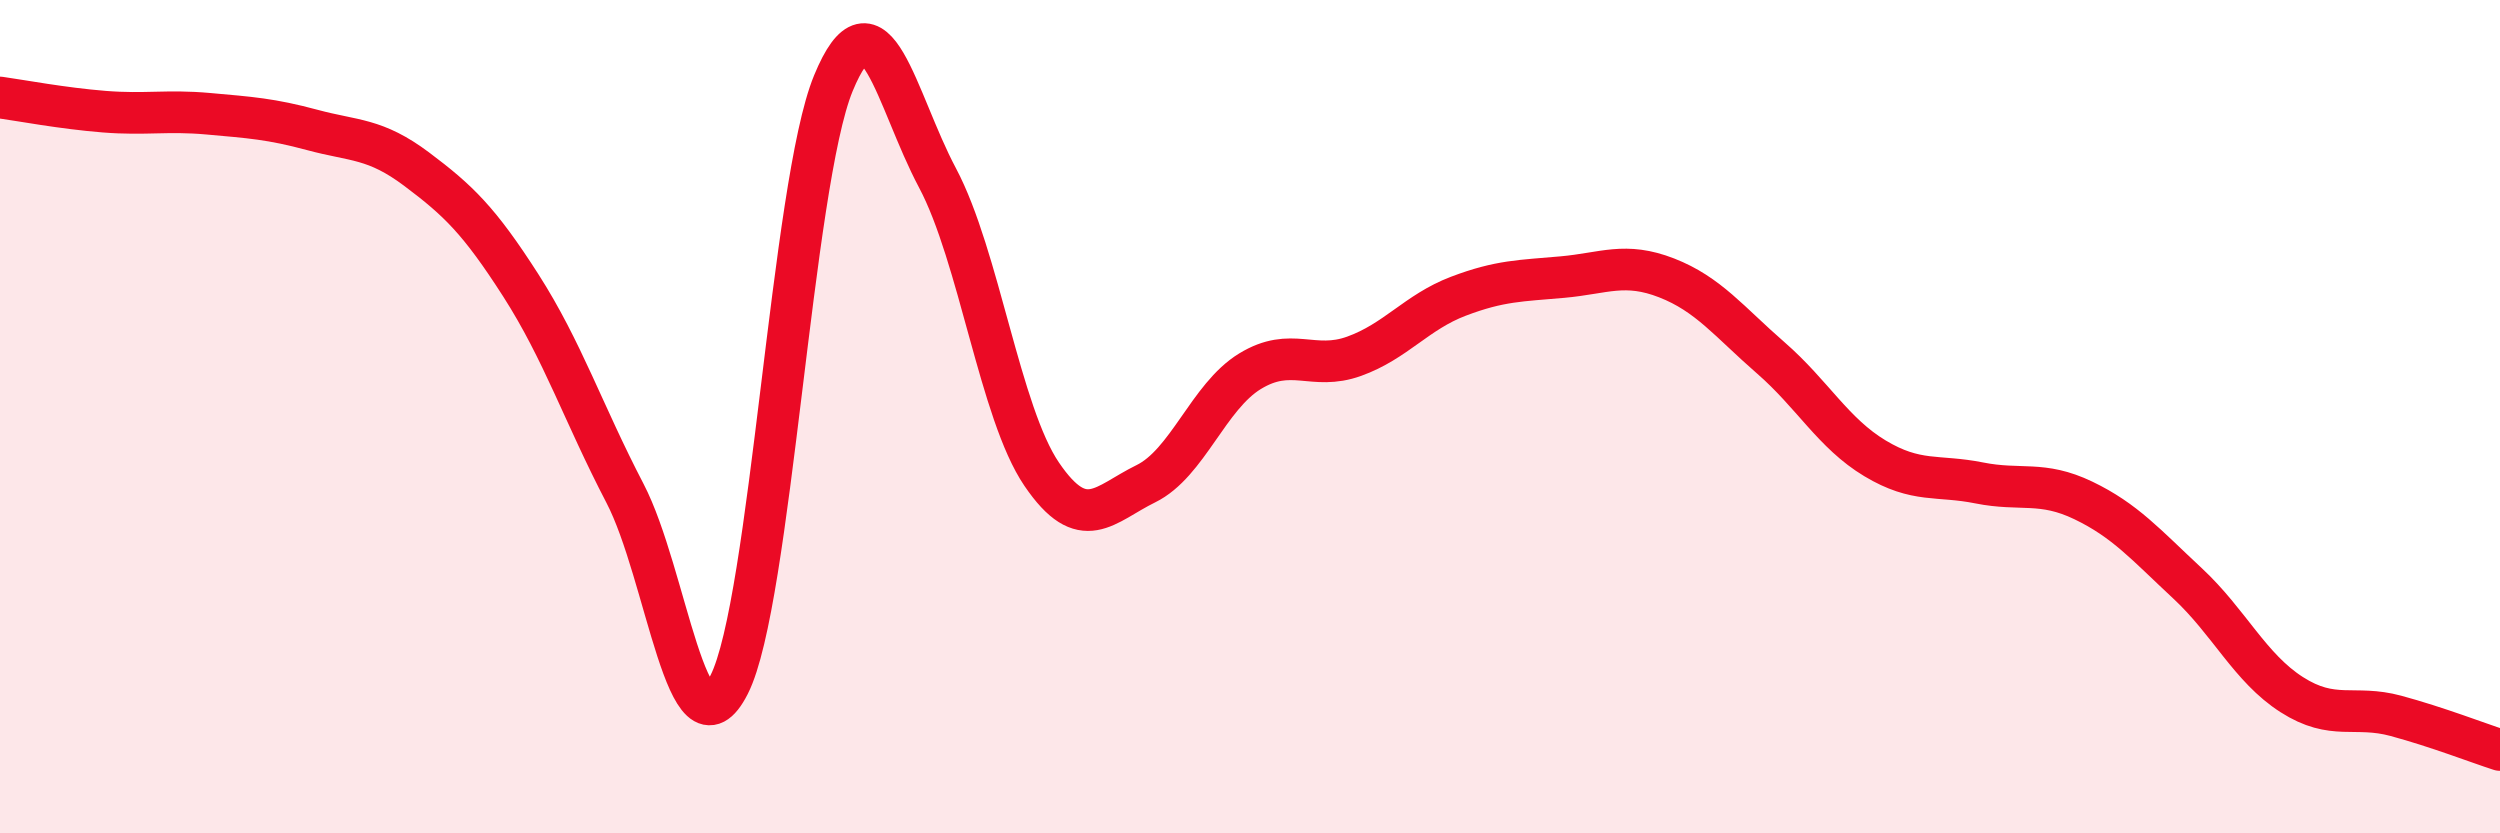
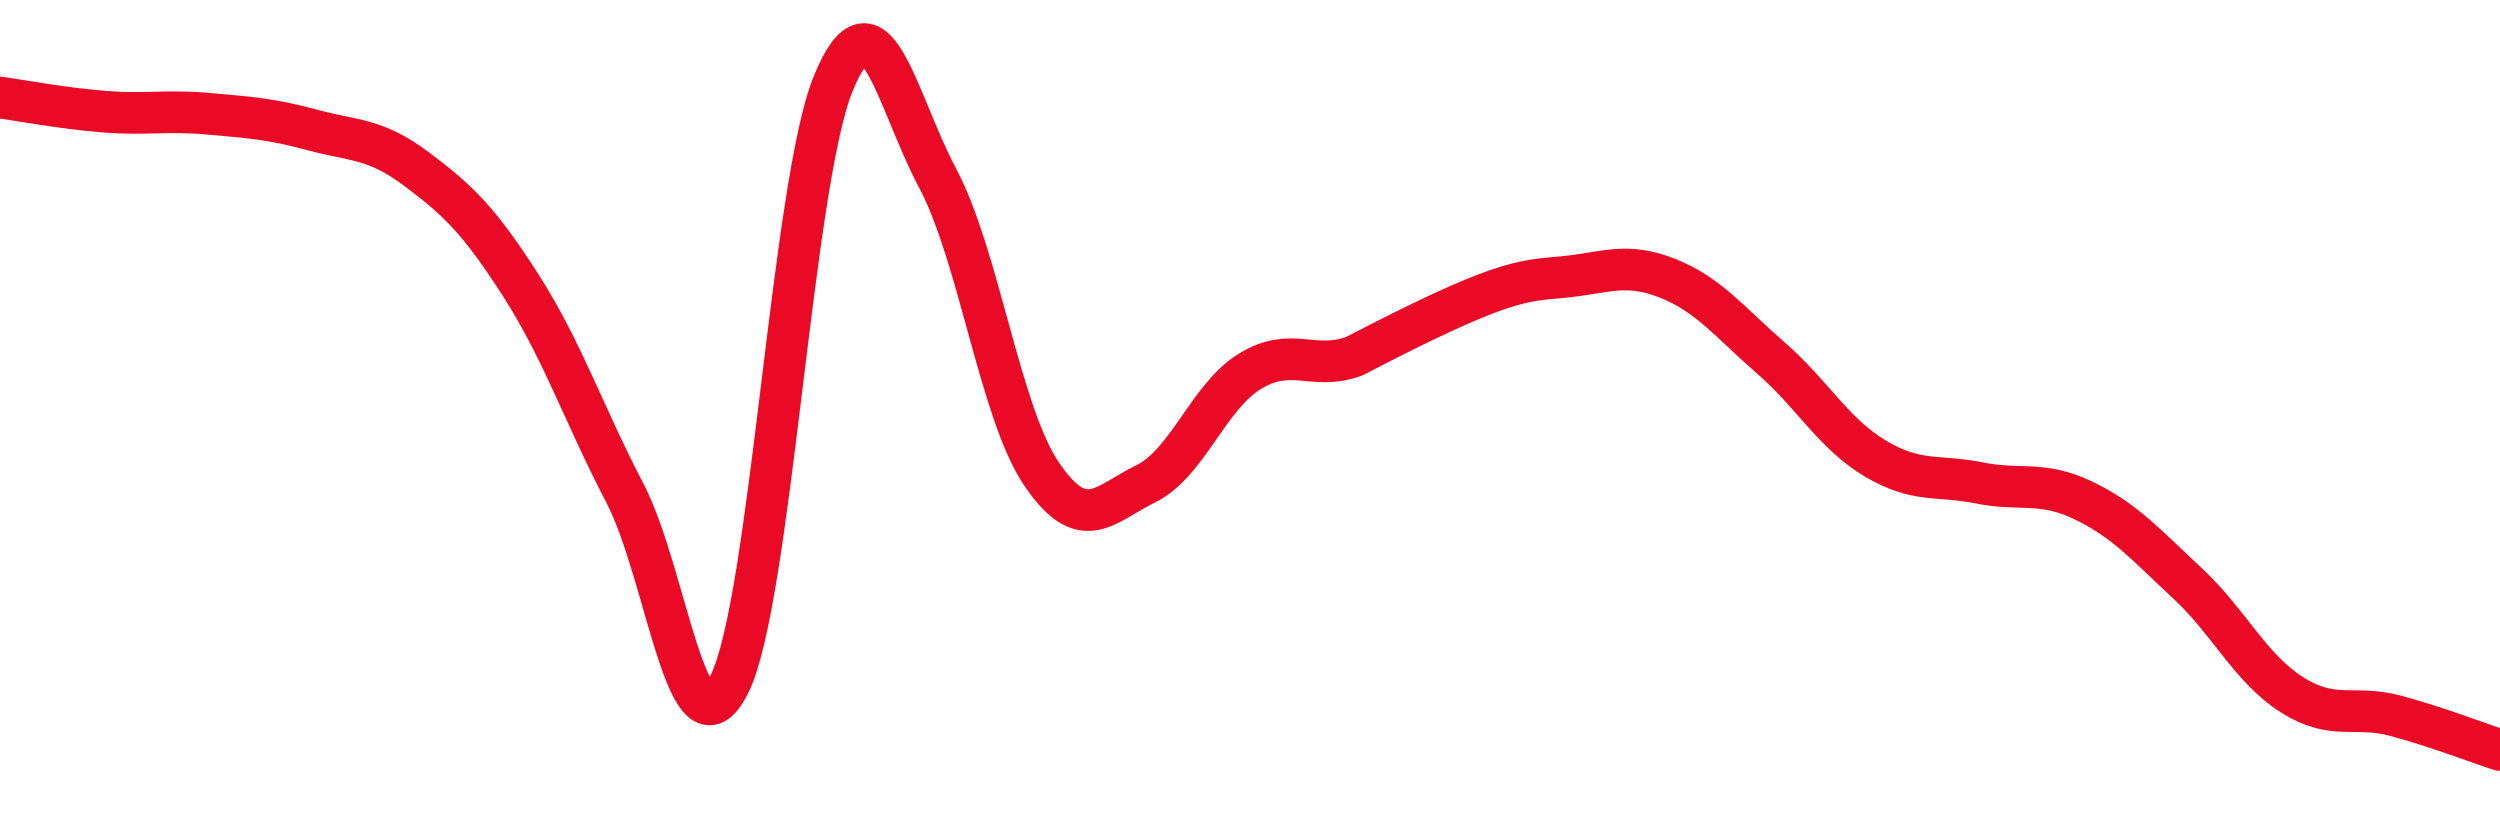
<svg xmlns="http://www.w3.org/2000/svg" width="60" height="20" viewBox="0 0 60 20">
-   <path d="M 0,2.34 C 0.5,2.41 1.5,2.6 2.5,2.68 C 3.5,2.76 4,2.64 5,2.73 C 6,2.82 6.5,2.85 7.5,3.12 C 8.5,3.39 9,3.31 10,4.06 C 11,4.81 11.5,5.29 12.5,6.85 C 13.5,8.41 14,9.92 15,11.84 C 16,13.76 16.5,18.4 17.5,16.43 C 18.5,14.46 19,4.43 20,2 C 21,-0.43 21.5,2.39 22.5,4.27 C 23.5,6.15 24,9.91 25,11.38 C 26,12.85 26.5,12.1 27.5,11.61 C 28.5,11.12 29,9.52 30,8.91 C 31,8.3 31.5,8.91 32.5,8.55 C 33.5,8.19 34,7.49 35,7.11 C 36,6.73 36.5,6.74 37.5,6.65 C 38.5,6.56 39,6.28 40,6.67 C 41,7.06 41.5,7.72 42.5,8.59 C 43.5,9.46 44,10.4 45,11 C 46,11.6 46.5,11.39 47.5,11.59 C 48.5,11.79 49,11.53 50,12.01 C 51,12.49 51.5,13.07 52.5,14 C 53.5,14.93 54,16.03 55,16.67 C 56,17.31 56.5,16.91 57.5,17.18 C 58.5,17.45 59.5,17.84 60,18L60 20L0 20Z" fill="#EB0A25" opacity="0.1" stroke-linecap="round" stroke-linejoin="round" />
-   <path d="M 0,2.34 C 0.5,2.41 1.5,2.6 2.5,2.68 C 3.5,2.76 4,2.64 5,2.73 C 6,2.82 6.5,2.85 7.5,3.12 C 8.5,3.39 9,3.31 10,4.06 C 11,4.81 11.5,5.29 12.5,6.85 C 13.5,8.41 14,9.92 15,11.84 C 16,13.76 16.5,18.4 17.5,16.43 C 18.5,14.46 19,4.43 20,2 C 21,-0.43 21.5,2.39 22.5,4.27 C 23.5,6.15 24,9.91 25,11.38 C 26,12.85 26.5,12.1 27.5,11.61 C 28.5,11.12 29,9.52 30,8.91 C 31,8.3 31.5,8.91 32.5,8.55 C 33.5,8.19 34,7.49 35,7.11 C 36,6.73 36.5,6.74 37.5,6.65 C 38.5,6.56 39,6.28 40,6.67 C 41,7.06 41.5,7.72 42.5,8.59 C 43.5,9.46 44,10.4 45,11 C 46,11.6 46.5,11.39 47.5,11.59 C 48.5,11.79 49,11.53 50,12.01 C 51,12.49 51.5,13.07 52.5,14 C 53.5,14.93 54,16.03 55,16.67 C 56,17.31 56.5,16.91 57.5,17.18 C 58.5,17.45 59.5,17.84 60,18" stroke="#EB0A25" stroke-width="1" fill="none" stroke-linecap="round" stroke-linejoin="round" />
+   <path d="M 0,2.34 C 0.5,2.41 1.5,2.6 2.5,2.68 C 3.5,2.76 4,2.64 5,2.73 C 6,2.82 6.5,2.85 7.5,3.12 C 8.5,3.39 9,3.31 10,4.06 C 11,4.81 11.5,5.29 12.5,6.85 C 13.5,8.41 14,9.92 15,11.84 C 16,13.76 16.5,18.4 17.5,16.43 C 18.5,14.46 19,4.43 20,2 C 21,-0.43 21.5,2.39 22.5,4.27 C 23.5,6.15 24,9.91 25,11.38 C 26,12.85 26.5,12.1 27.5,11.61 C 28.5,11.12 29,9.52 30,8.91 C 31,8.3 31.5,8.91 32.5,8.55 C 36,6.73 36.5,6.74 37.5,6.65 C 38.5,6.56 39,6.28 40,6.67 C 41,7.06 41.5,7.72 42.5,8.59 C 43.5,9.46 44,10.4 45,11 C 46,11.6 46.5,11.39 47.5,11.59 C 48.5,11.79 49,11.53 50,12.01 C 51,12.49 51.5,13.07 52.5,14 C 53.5,14.93 54,16.03 55,16.67 C 56,17.31 56.5,16.91 57.5,17.18 C 58.5,17.45 59.5,17.84 60,18" stroke="#EB0A25" stroke-width="1" fill="none" stroke-linecap="round" stroke-linejoin="round" />
</svg>